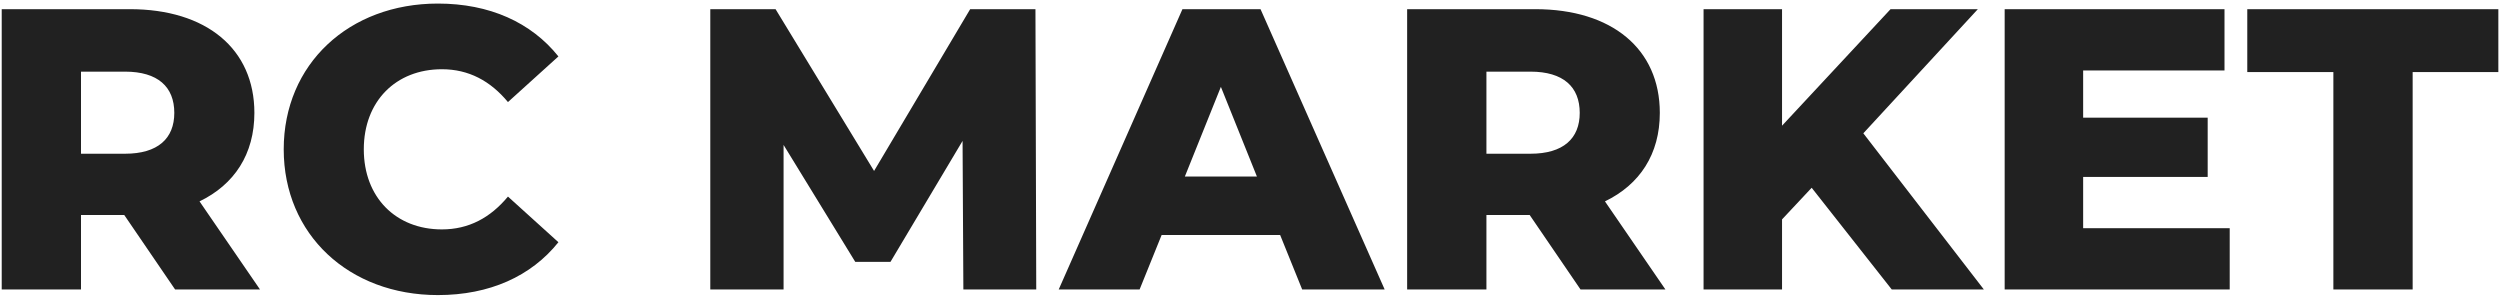
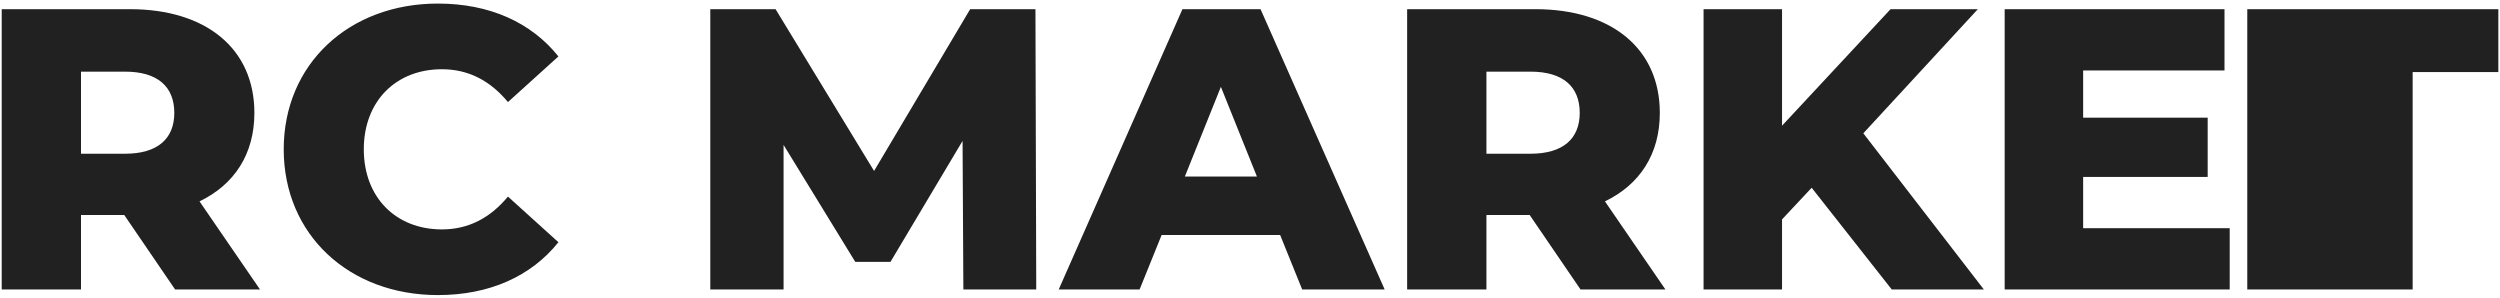
<svg xmlns="http://www.w3.org/2000/svg" width="570" height="68" viewBox="0 0 570 68" fill="none">
-   <path d="M39.923 66L28.328 49.018H18.468V66H0.391V2.091H29.607C47.045 2.091 58 11.129 58 25.737C58 35.141 53.435 42.08 45.492 45.914L59.279 66H39.923ZM39.741 25.737C39.741 19.803 35.997 16.334 28.511 16.334H18.468V35.05H28.511C35.997 35.05 39.741 31.58 39.741 25.737ZM99.837 67.278C79.568 67.278 64.687 53.492 64.687 34.045C64.687 14.599 79.568 0.813 99.837 0.813C111.614 0.813 121.109 5.104 127.318 12.864L115.814 23.272C111.797 18.433 106.867 15.786 100.75 15.786C90.25 15.786 82.946 23.09 82.946 34.045C82.946 45.001 90.25 52.305 100.75 52.305C106.867 52.305 111.797 49.657 115.814 44.819L127.318 55.227C121.109 62.987 111.614 67.278 99.837 67.278ZM236.264 66H219.648L219.465 32.128L203.031 59.7H194.997L178.655 33.041V66H161.947V2.091H176.829L199.288 38.976L221.2 2.091H236.082L236.264 66ZM296.896 66L291.874 53.583H264.85L259.829 66H241.386L269.597 2.091H287.401L315.703 66H296.896ZM270.145 40.254H286.579L278.362 19.803L270.145 40.254ZM360.361 66L348.766 49.018H338.905V66H320.828V2.091H350.044C367.482 2.091 378.438 11.129 378.438 25.737C378.438 35.141 373.873 42.08 365.93 45.914L379.716 66H360.361ZM360.178 25.737C360.178 19.803 356.435 16.334 348.948 16.334H338.905V35.05H348.948C356.435 35.05 360.178 31.58 360.178 25.737ZM431.321 66L413.061 42.81L406.305 50.023V66H388.411V2.091H406.305V28.659L431.047 2.091H450.95L424.839 30.393L452.32 66H431.321ZM474.958 52.031H508.373V66H457.063V2.091H507.186V16.06H474.958V26.833H503.352V40.345H474.958V52.031ZM532.008 66V16.425H512.379V2.091H569.623V16.425H550.085V66H532.008Z" fill="#212121" />
+   <path d="M39.923 66L28.328 49.018H18.468V66H0.391V2.091H29.607C47.045 2.091 58 11.129 58 25.737C58 35.141 53.435 42.08 45.492 45.914L59.279 66H39.923ZM39.741 25.737C39.741 19.803 35.997 16.334 28.511 16.334H18.468V35.05H28.511C35.997 35.05 39.741 31.58 39.741 25.737ZM99.837 67.278C79.568 67.278 64.687 53.492 64.687 34.045C64.687 14.599 79.568 0.813 99.837 0.813C111.614 0.813 121.109 5.104 127.318 12.864L115.814 23.272C111.797 18.433 106.867 15.786 100.75 15.786C90.25 15.786 82.946 23.09 82.946 34.045C82.946 45.001 90.25 52.305 100.75 52.305C106.867 52.305 111.797 49.657 115.814 44.819L127.318 55.227C121.109 62.987 111.614 67.278 99.837 67.278ZM236.264 66H219.648L219.465 32.128L203.031 59.7H194.997L178.655 33.041V66H161.947V2.091H176.829L199.288 38.976L221.2 2.091H236.082L236.264 66ZM296.896 66L291.874 53.583H264.85L259.829 66H241.386L269.597 2.091H287.401L315.703 66H296.896ZM270.145 40.254H286.579L278.362 19.803L270.145 40.254ZM360.361 66L348.766 49.018H338.905V66H320.828V2.091H350.044C367.482 2.091 378.438 11.129 378.438 25.737C378.438 35.141 373.873 42.08 365.93 45.914L379.716 66H360.361ZM360.178 25.737C360.178 19.803 356.435 16.334 348.948 16.334H338.905V35.05H348.948C356.435 35.05 360.178 31.58 360.178 25.737ZM431.321 66L413.061 42.81L406.305 50.023V66H388.411V2.091H406.305V28.659L431.047 2.091H450.95L424.839 30.393L452.32 66H431.321ZM474.958 52.031H508.373V66H457.063V2.091H507.186V16.06H474.958V26.833H503.352V40.345H474.958V52.031ZM532.008 66H512.379V2.091H569.623V16.425H550.085V66H532.008Z" fill="#212121" />
</svg>